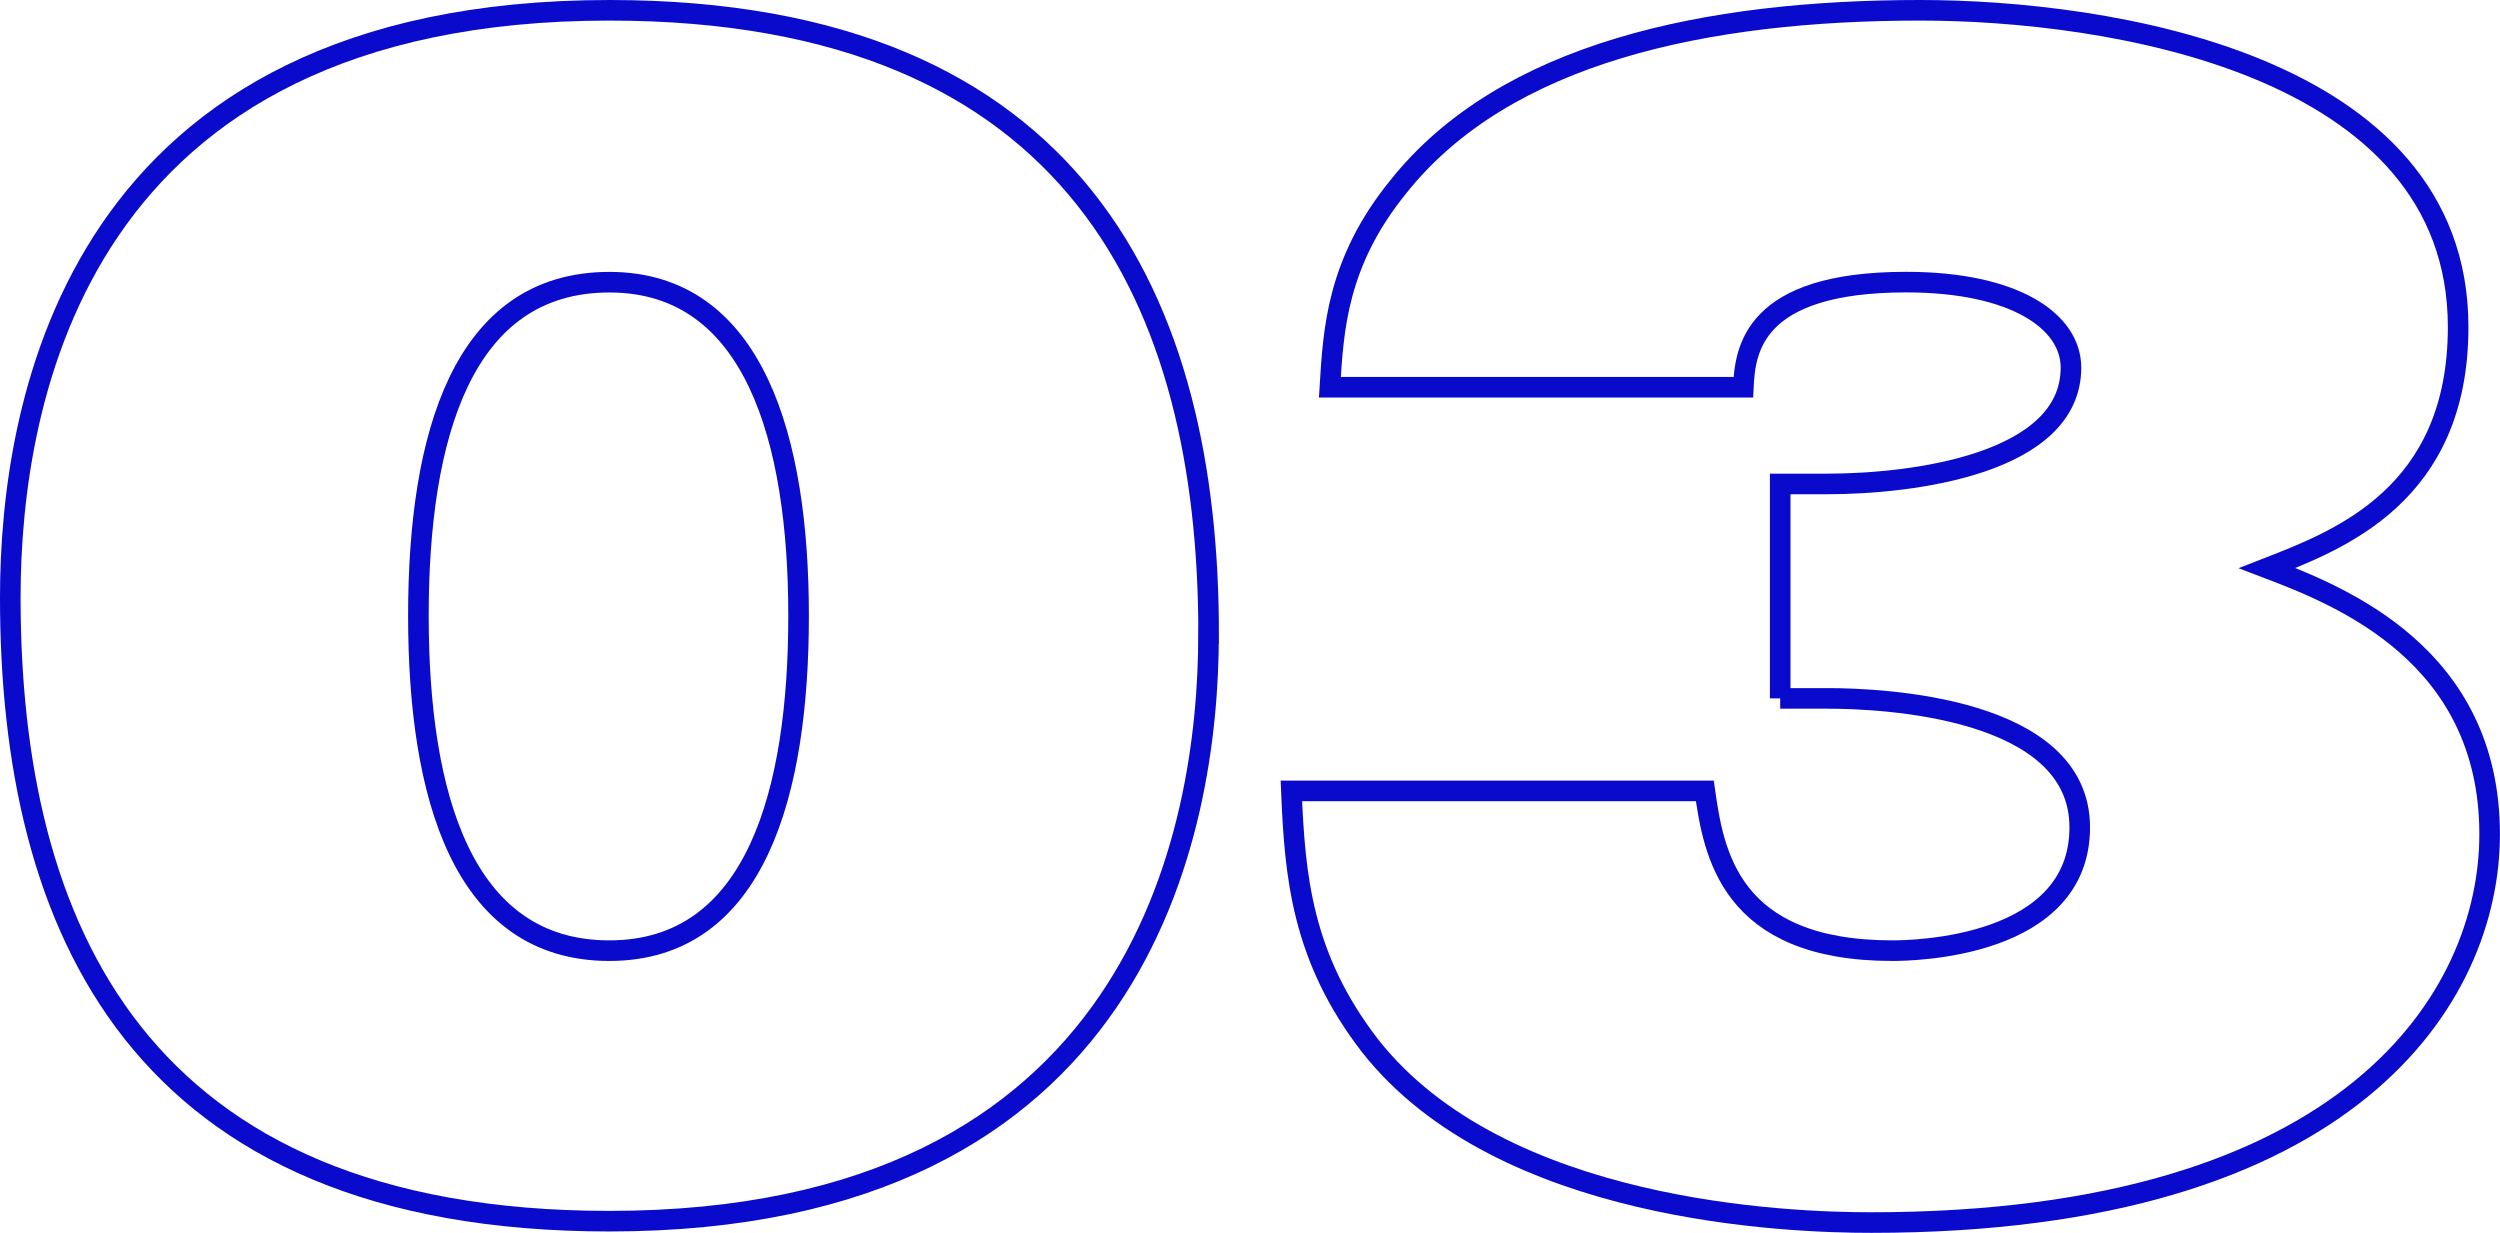
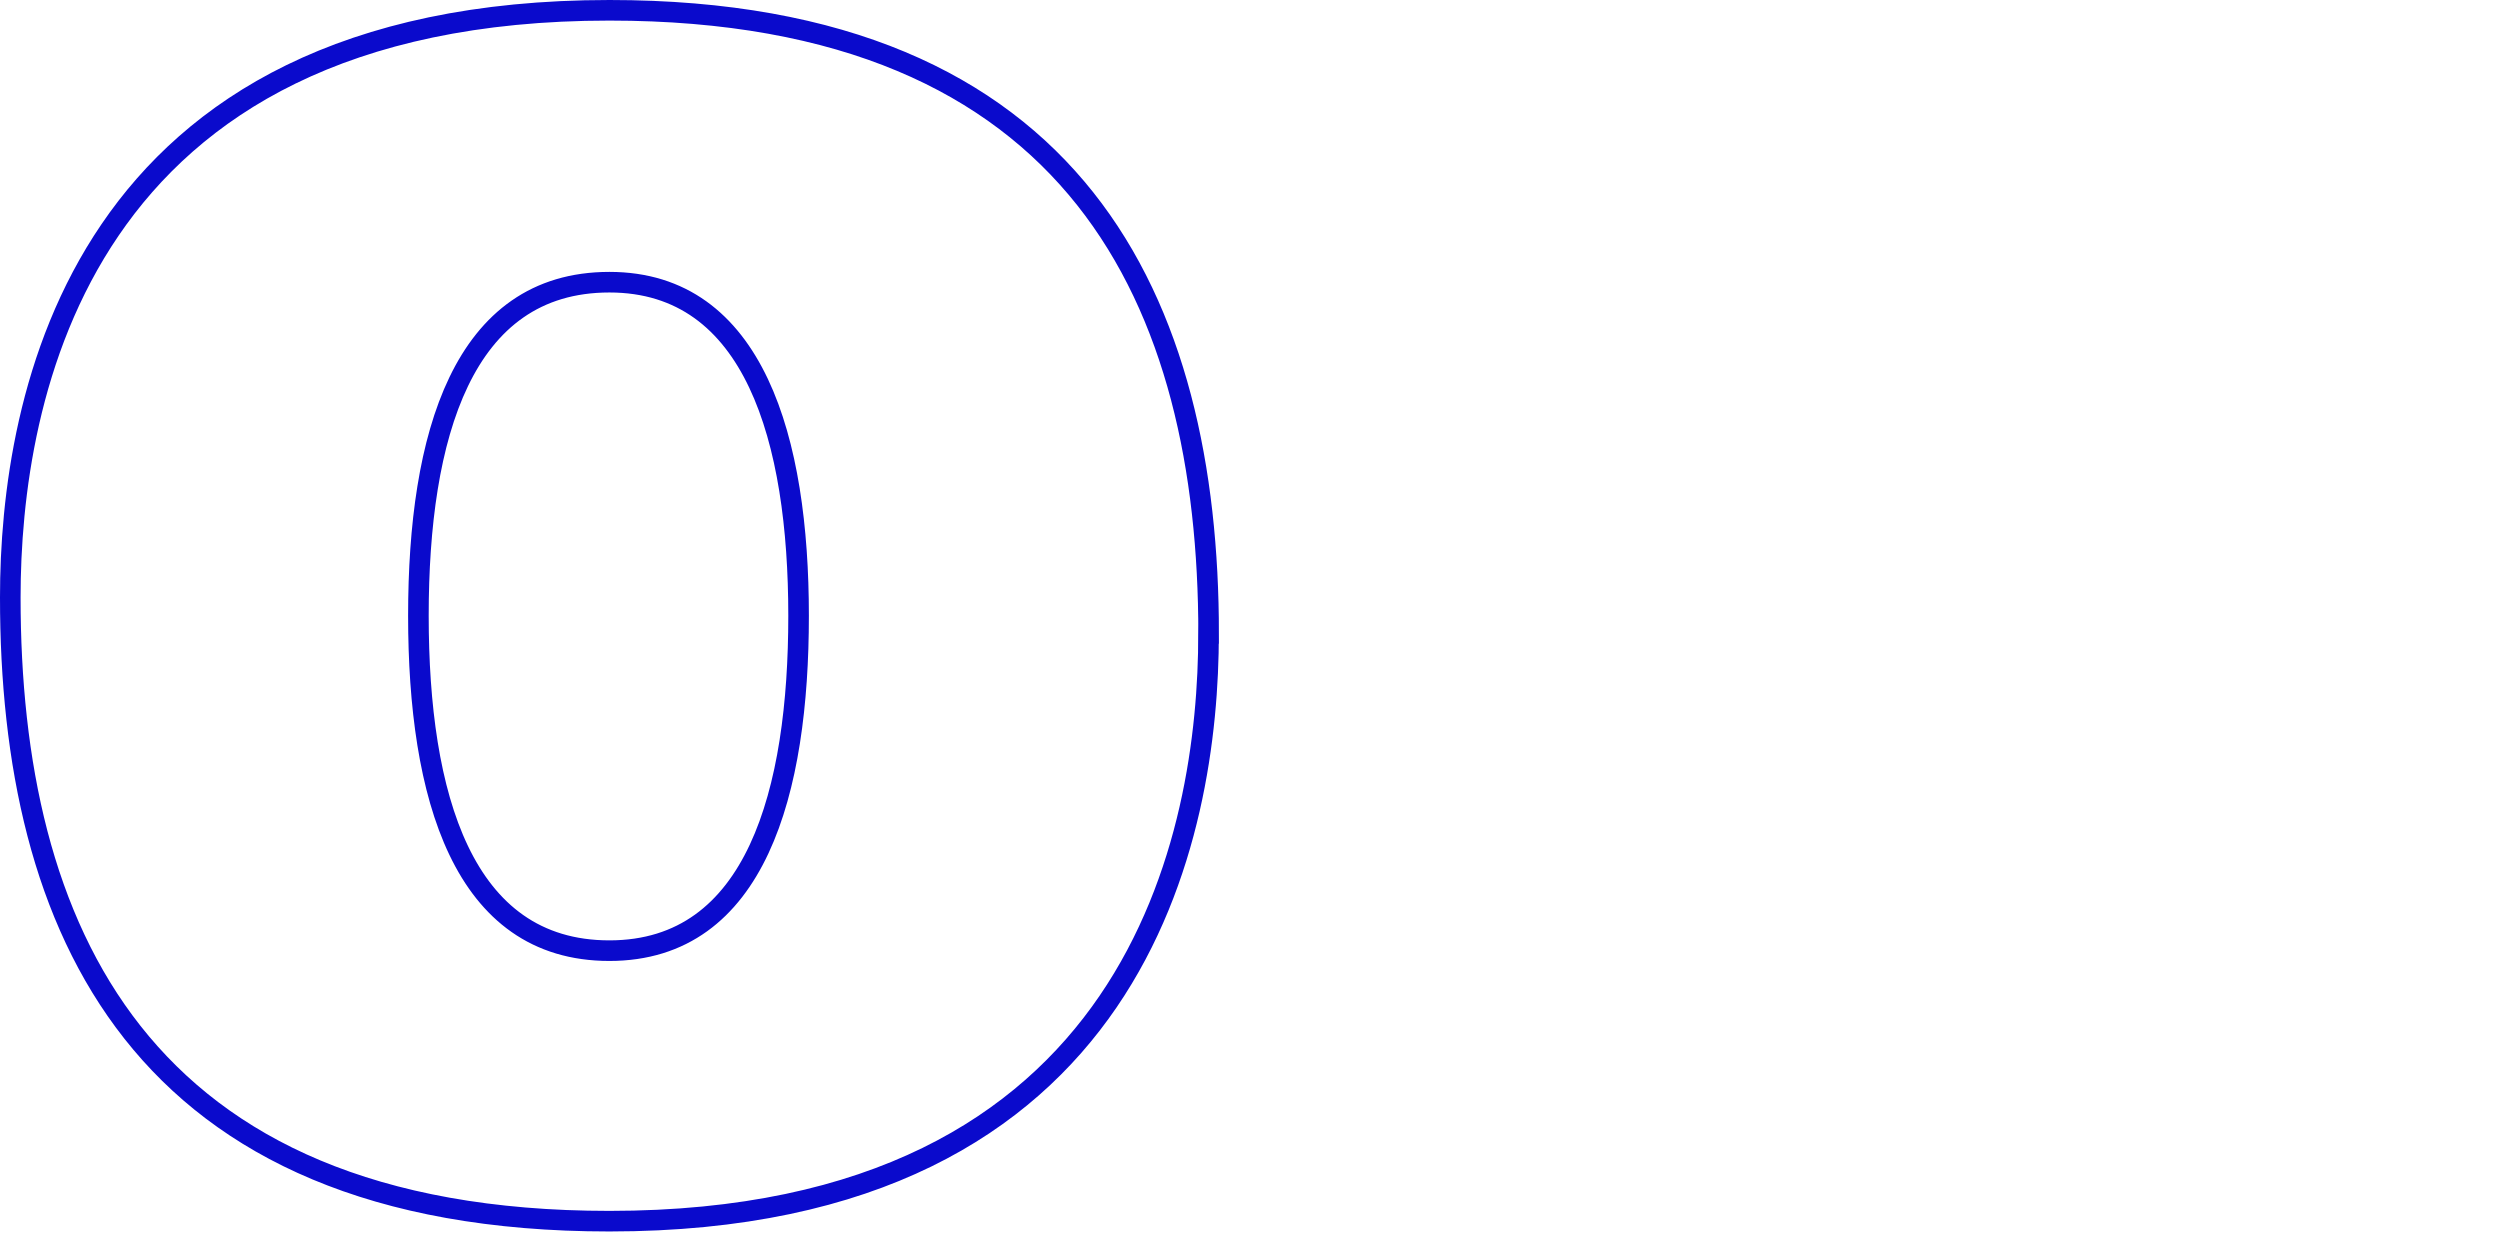
<svg xmlns="http://www.w3.org/2000/svg" id="_レイヤー_2" viewBox="0 0 364.3 179.65">
  <defs>
    <style>.cls-1{fill:none;stroke:#0a0acc;stroke-miterlimit:10;stroke-width:3px;}</style>
  </defs>
  <g id="_レイヤー_1-2">
    <path class="cls-1" d="m176.11,92.38c0,28.8-9.96,85.57-87.31,85.57C19.88,177.95,1.5,134.86,1.5,87.07,1.5,58.27,11.2,1.5,88.81,1.5c68.42,0,87.31,42.89,87.31,90.88Zm-87.31-51.26c-21.44,0-27.83,22.46-27.83,48.6s6.38,48.81,27.83,48.81,27.57-23.28,27.57-48.81-6.38-48.6-27.57-48.6Z" />
-     <path class="cls-1" d="m259.41,101.77v-31.25h6.89c12.25,0,35.48-2.86,35.48-16.95,0-6.74-8.17-12.46-24-12.46-22.46,0-23.49,10.01-23.74,15.32h-60.25c.51-8.37,1.02-18.18,9.96-29.2C219.33,7.63,248.69,1.5,279.83,1.5c26.8,0,78.37,7.56,78.37,46.15,0,24.51-17.36,31.04-27.83,35.13,10.72,4.08,32.42,12.66,32.42,38.8,0,23.49-19.91,56.57-90.11,56.57-12,0-53.86-1.43-73.01-25.73-9.96-12.87-10.98-24.71-11.49-37.17h60.25c1.28,8.99,3.57,23.28,27.32,23.28,3.06,0,27.31-.41,27.31-17.97s-28.85-18.79-36.76-18.79h-6.89Z" />
  </g>
</svg>